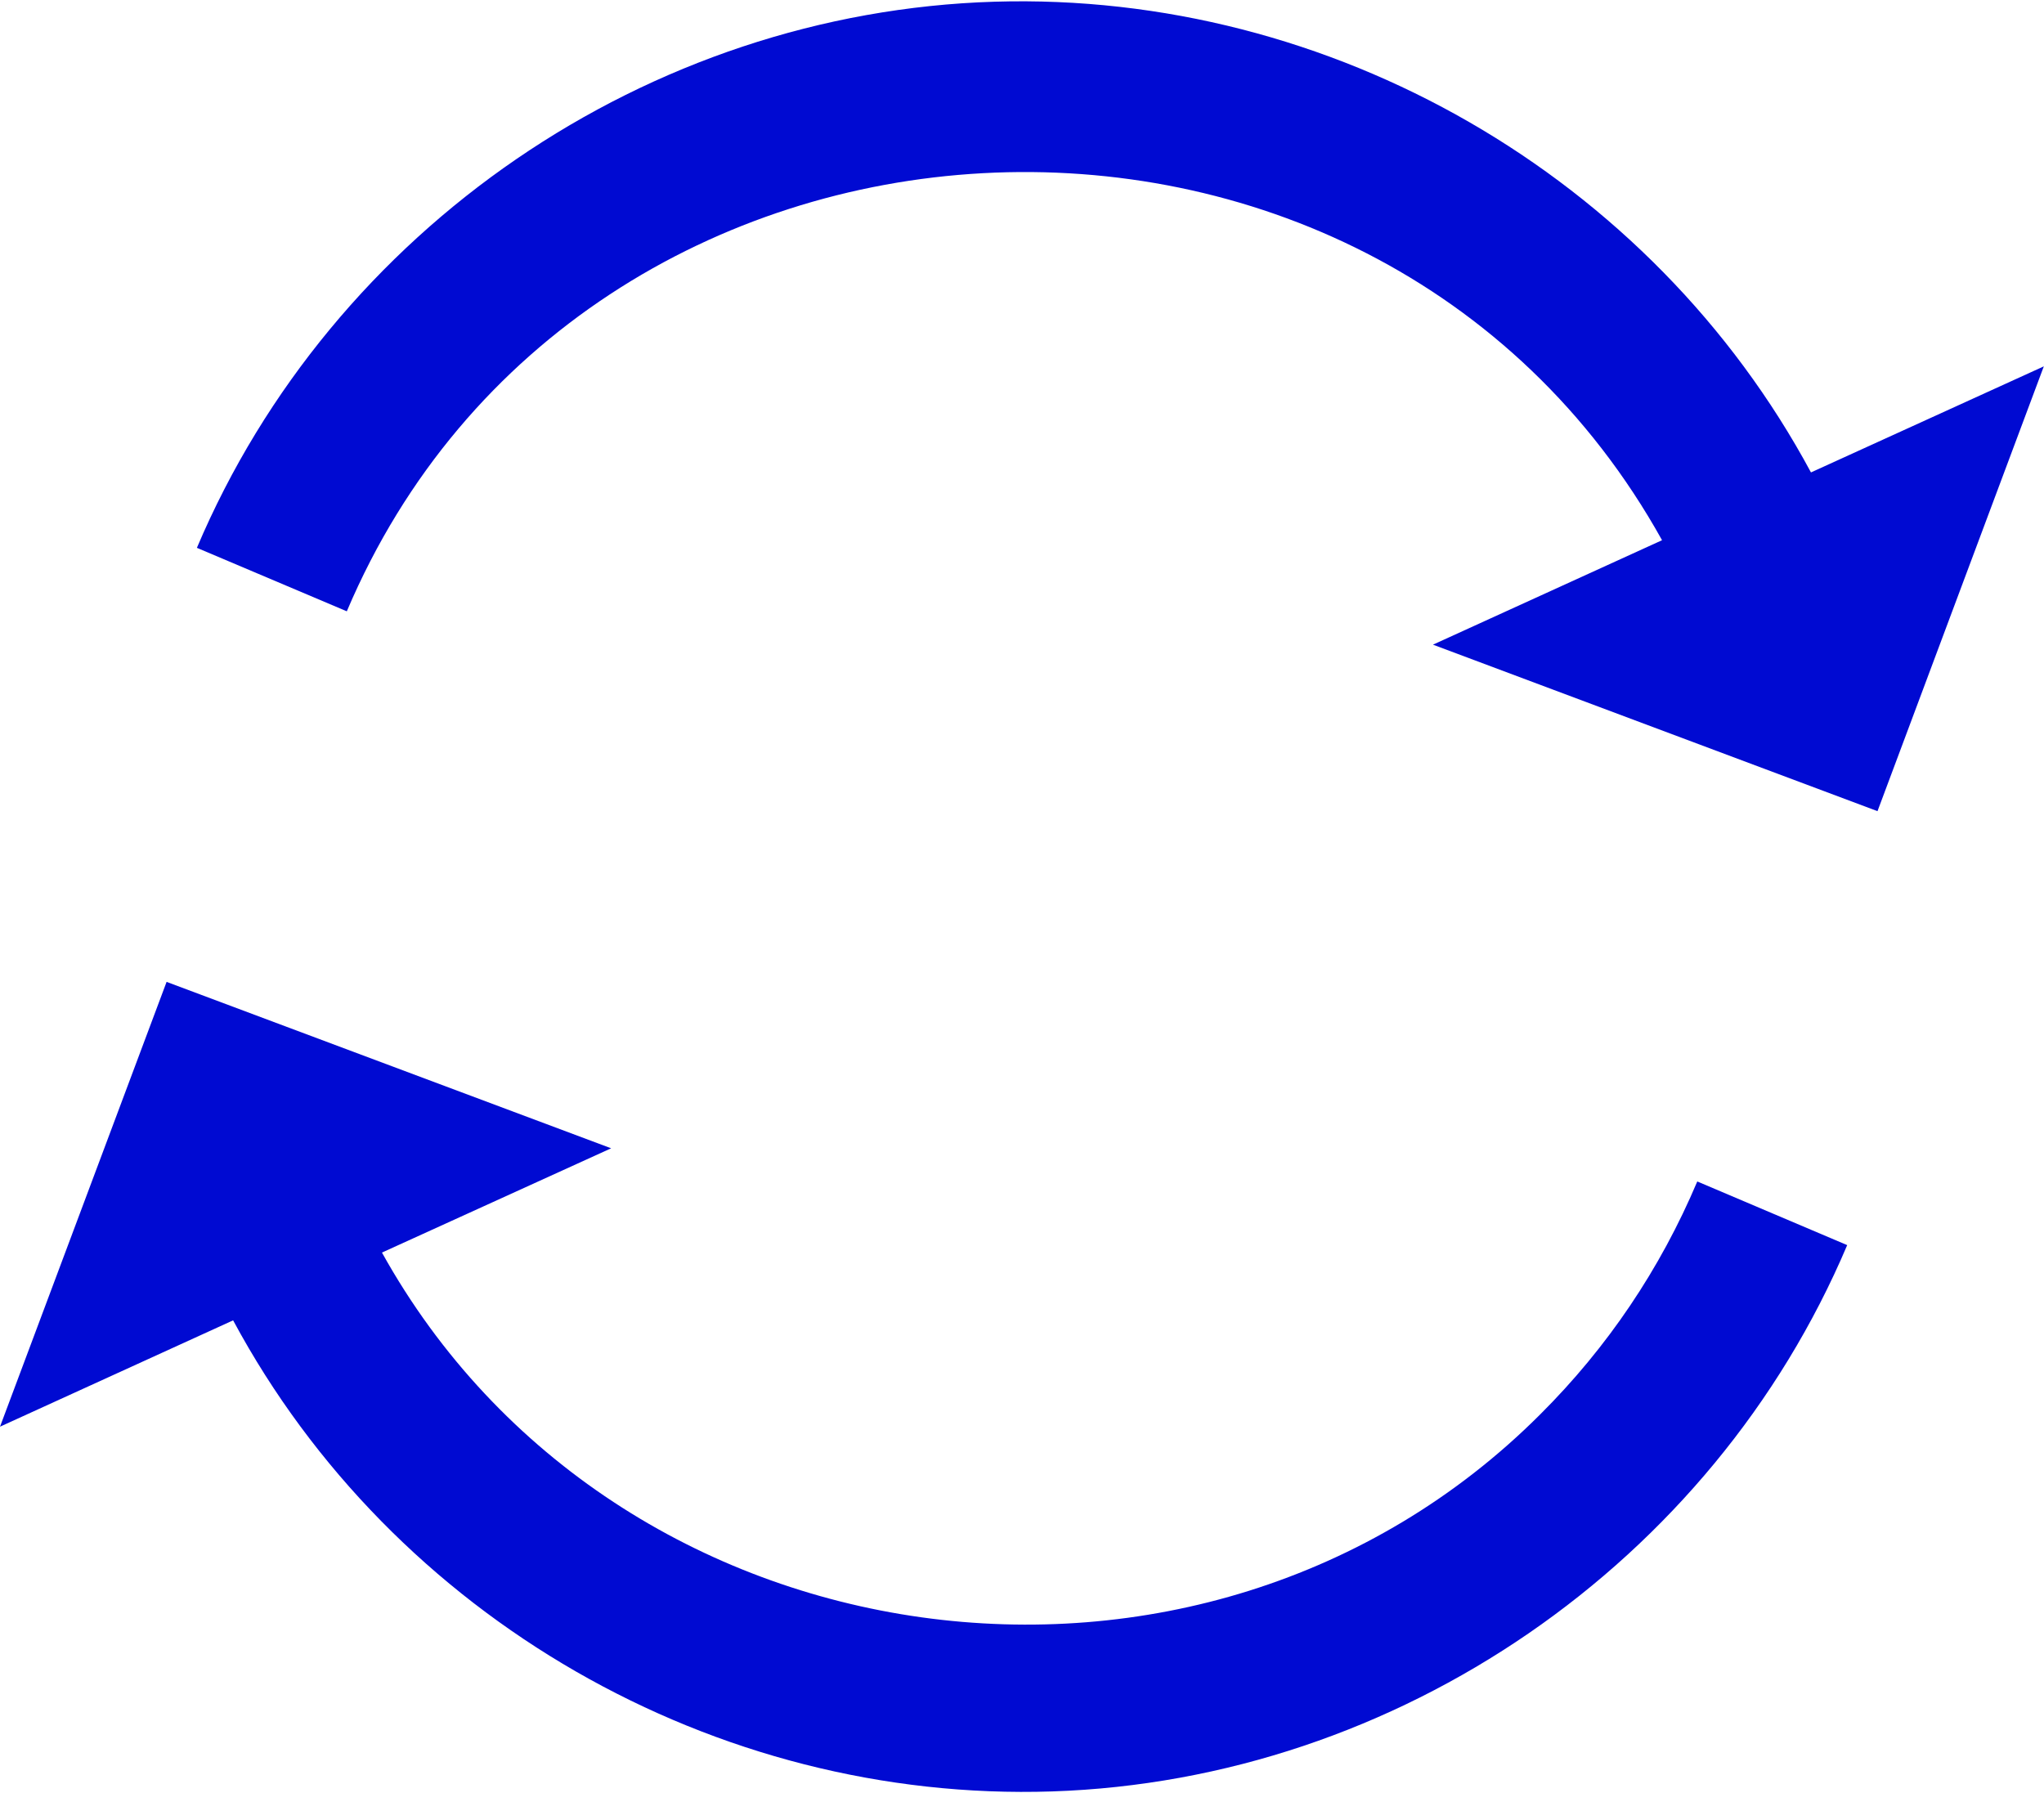
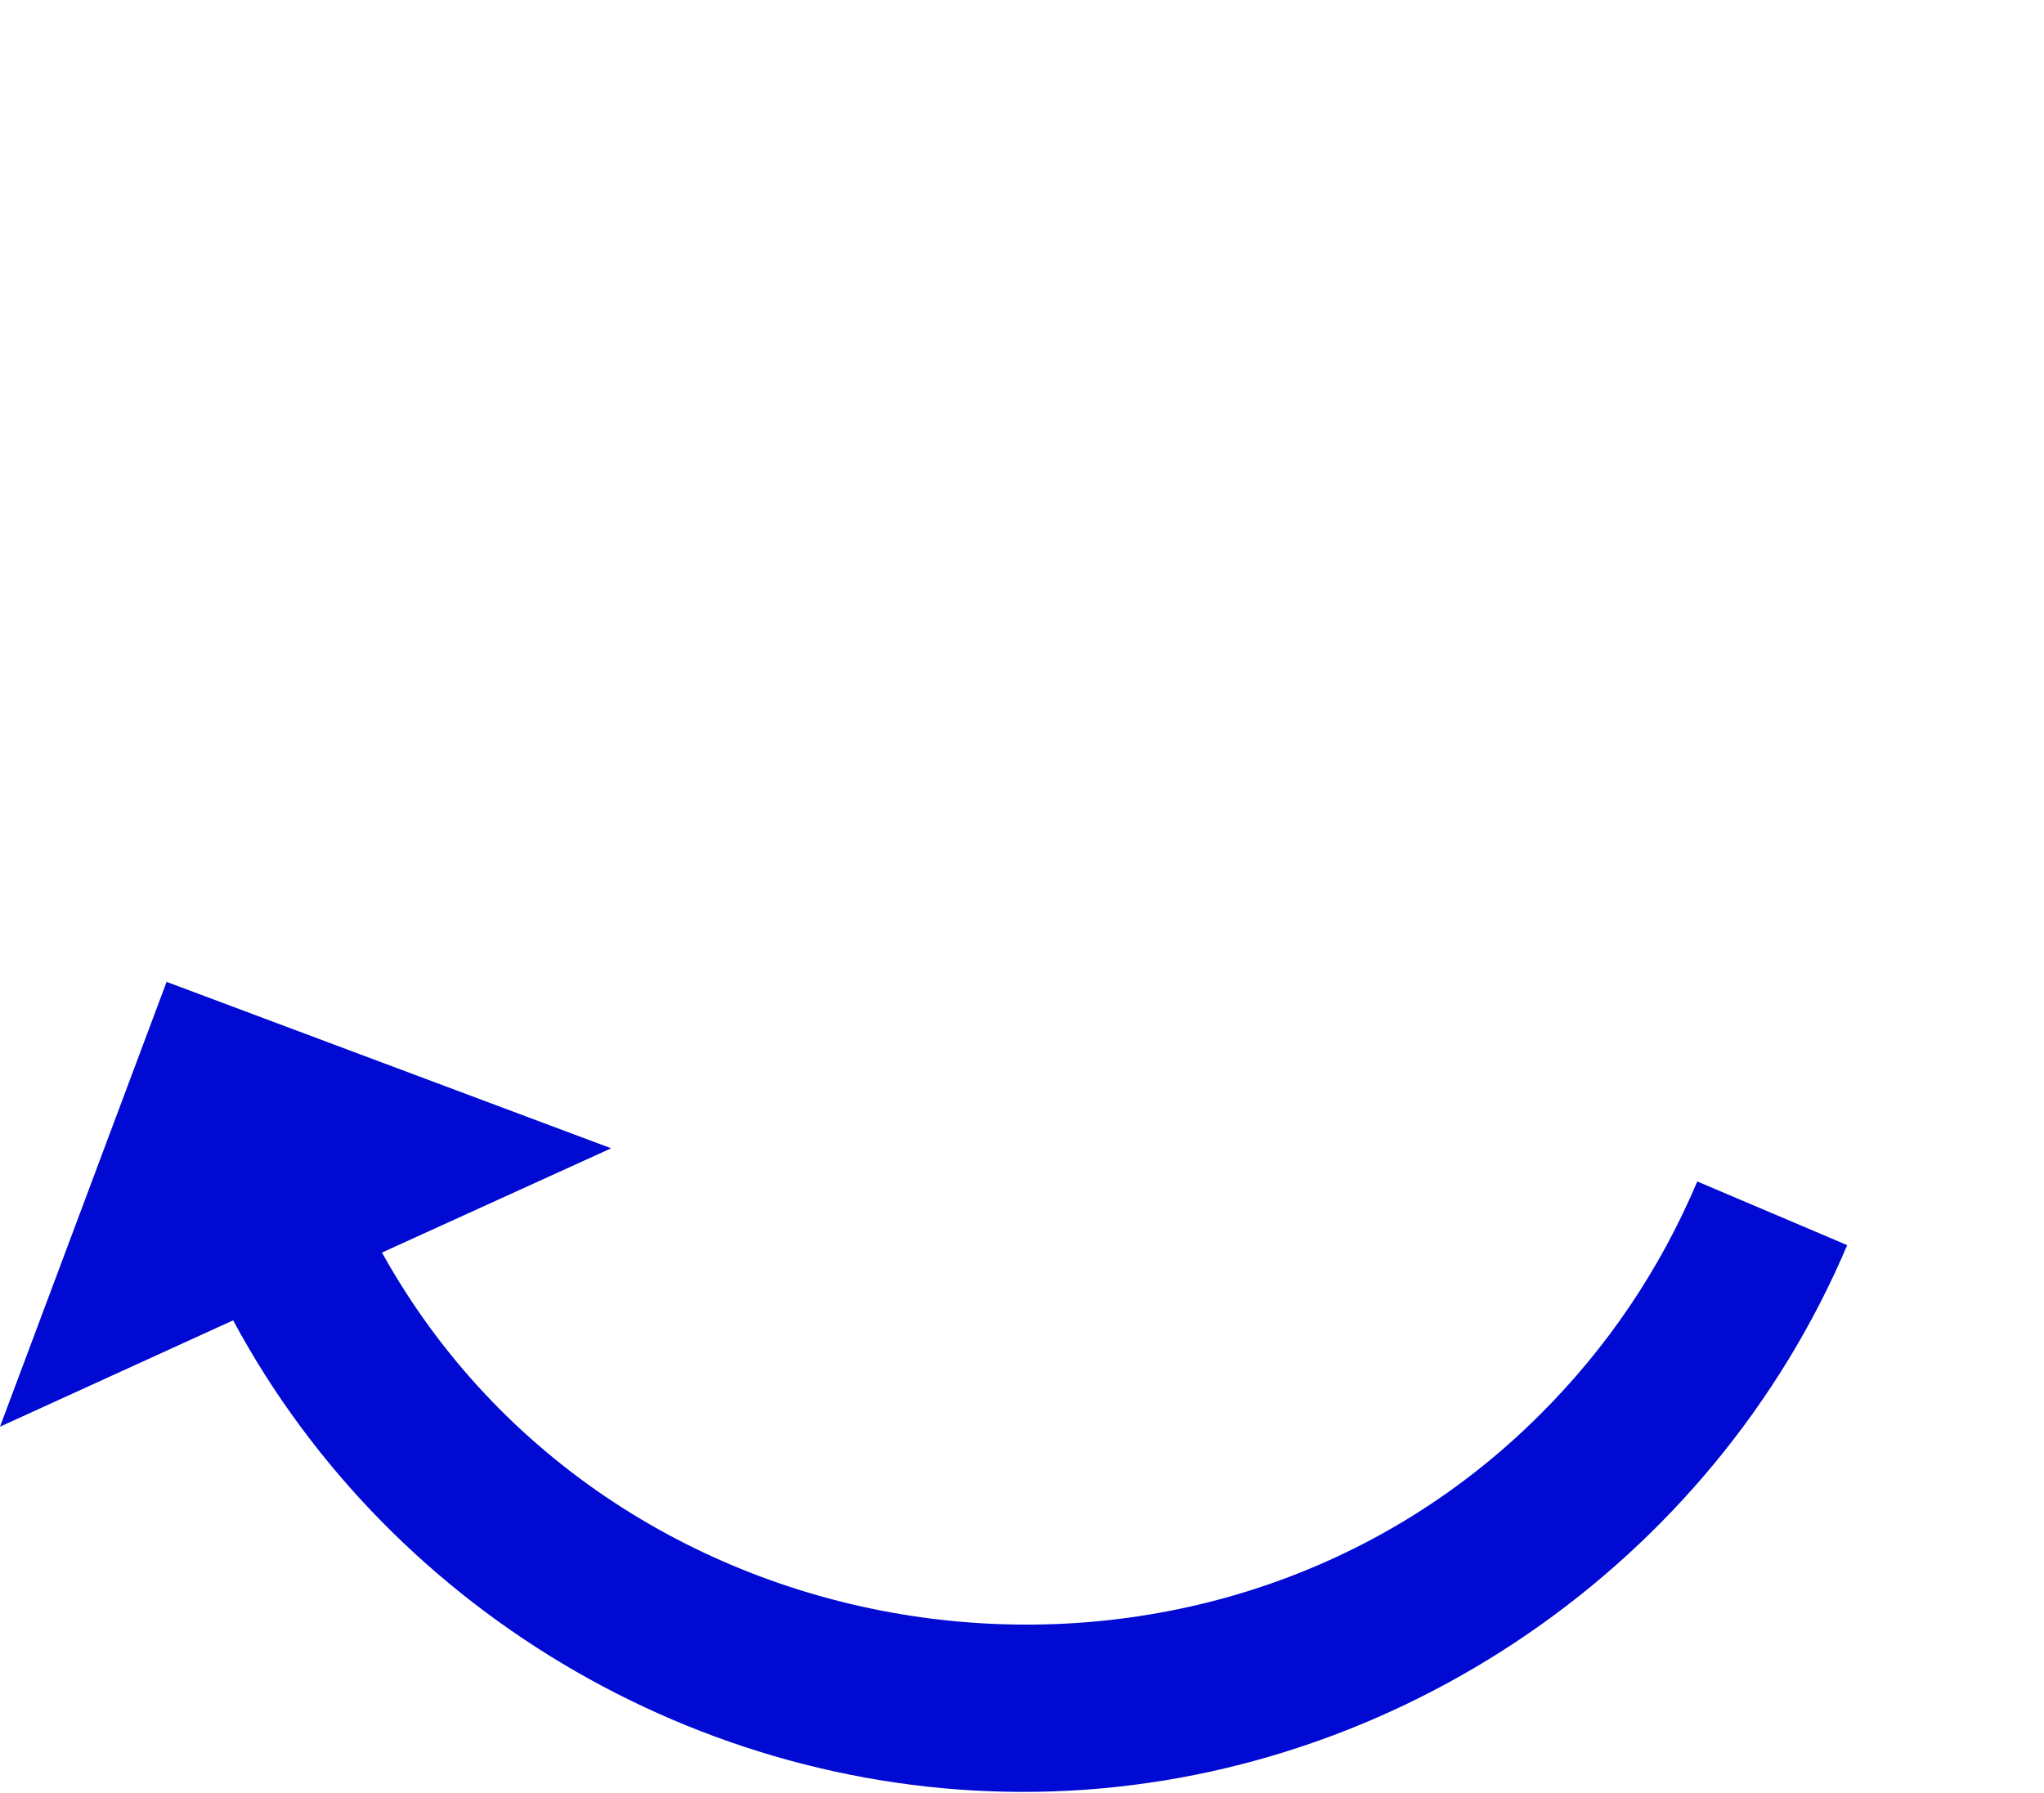
<svg xmlns="http://www.w3.org/2000/svg" version="1.1" id="Layer_1" x="0px" y="0px" width="22.797px" height="20px" viewBox="0 0 22.797 20" enable-background="new 0 0 22.797 20" xml:space="preserve">
  <g>
-     <path fill="#000AD2" d="M20.198,5.269c-1.779-3.308-5.353-5.363-9.105-5.25C7.228,0.136,3.705,2.549,2.196,6.11l1.672,0.708   c2.603-6.14,11.423-6.626,14.669-0.793l-2.555,1.165l4.958,1.857l1.855-4.961L20.198,5.269" />
    <path fill="#000AD2" d="M17.178,15.775c-3.776,3.776-10.326,2.86-12.918-1.805l2.556-1.163l-4.958-1.856L0,15.912l2.6-1.186   c1.784,3.317,5.371,5.378,9.135,5.254c3.854-0.127,7.364-2.546,8.867-6.093l-1.672-0.71C18.517,14.154,17.928,15.028,17.178,15.775   " />
  </g>
</svg>